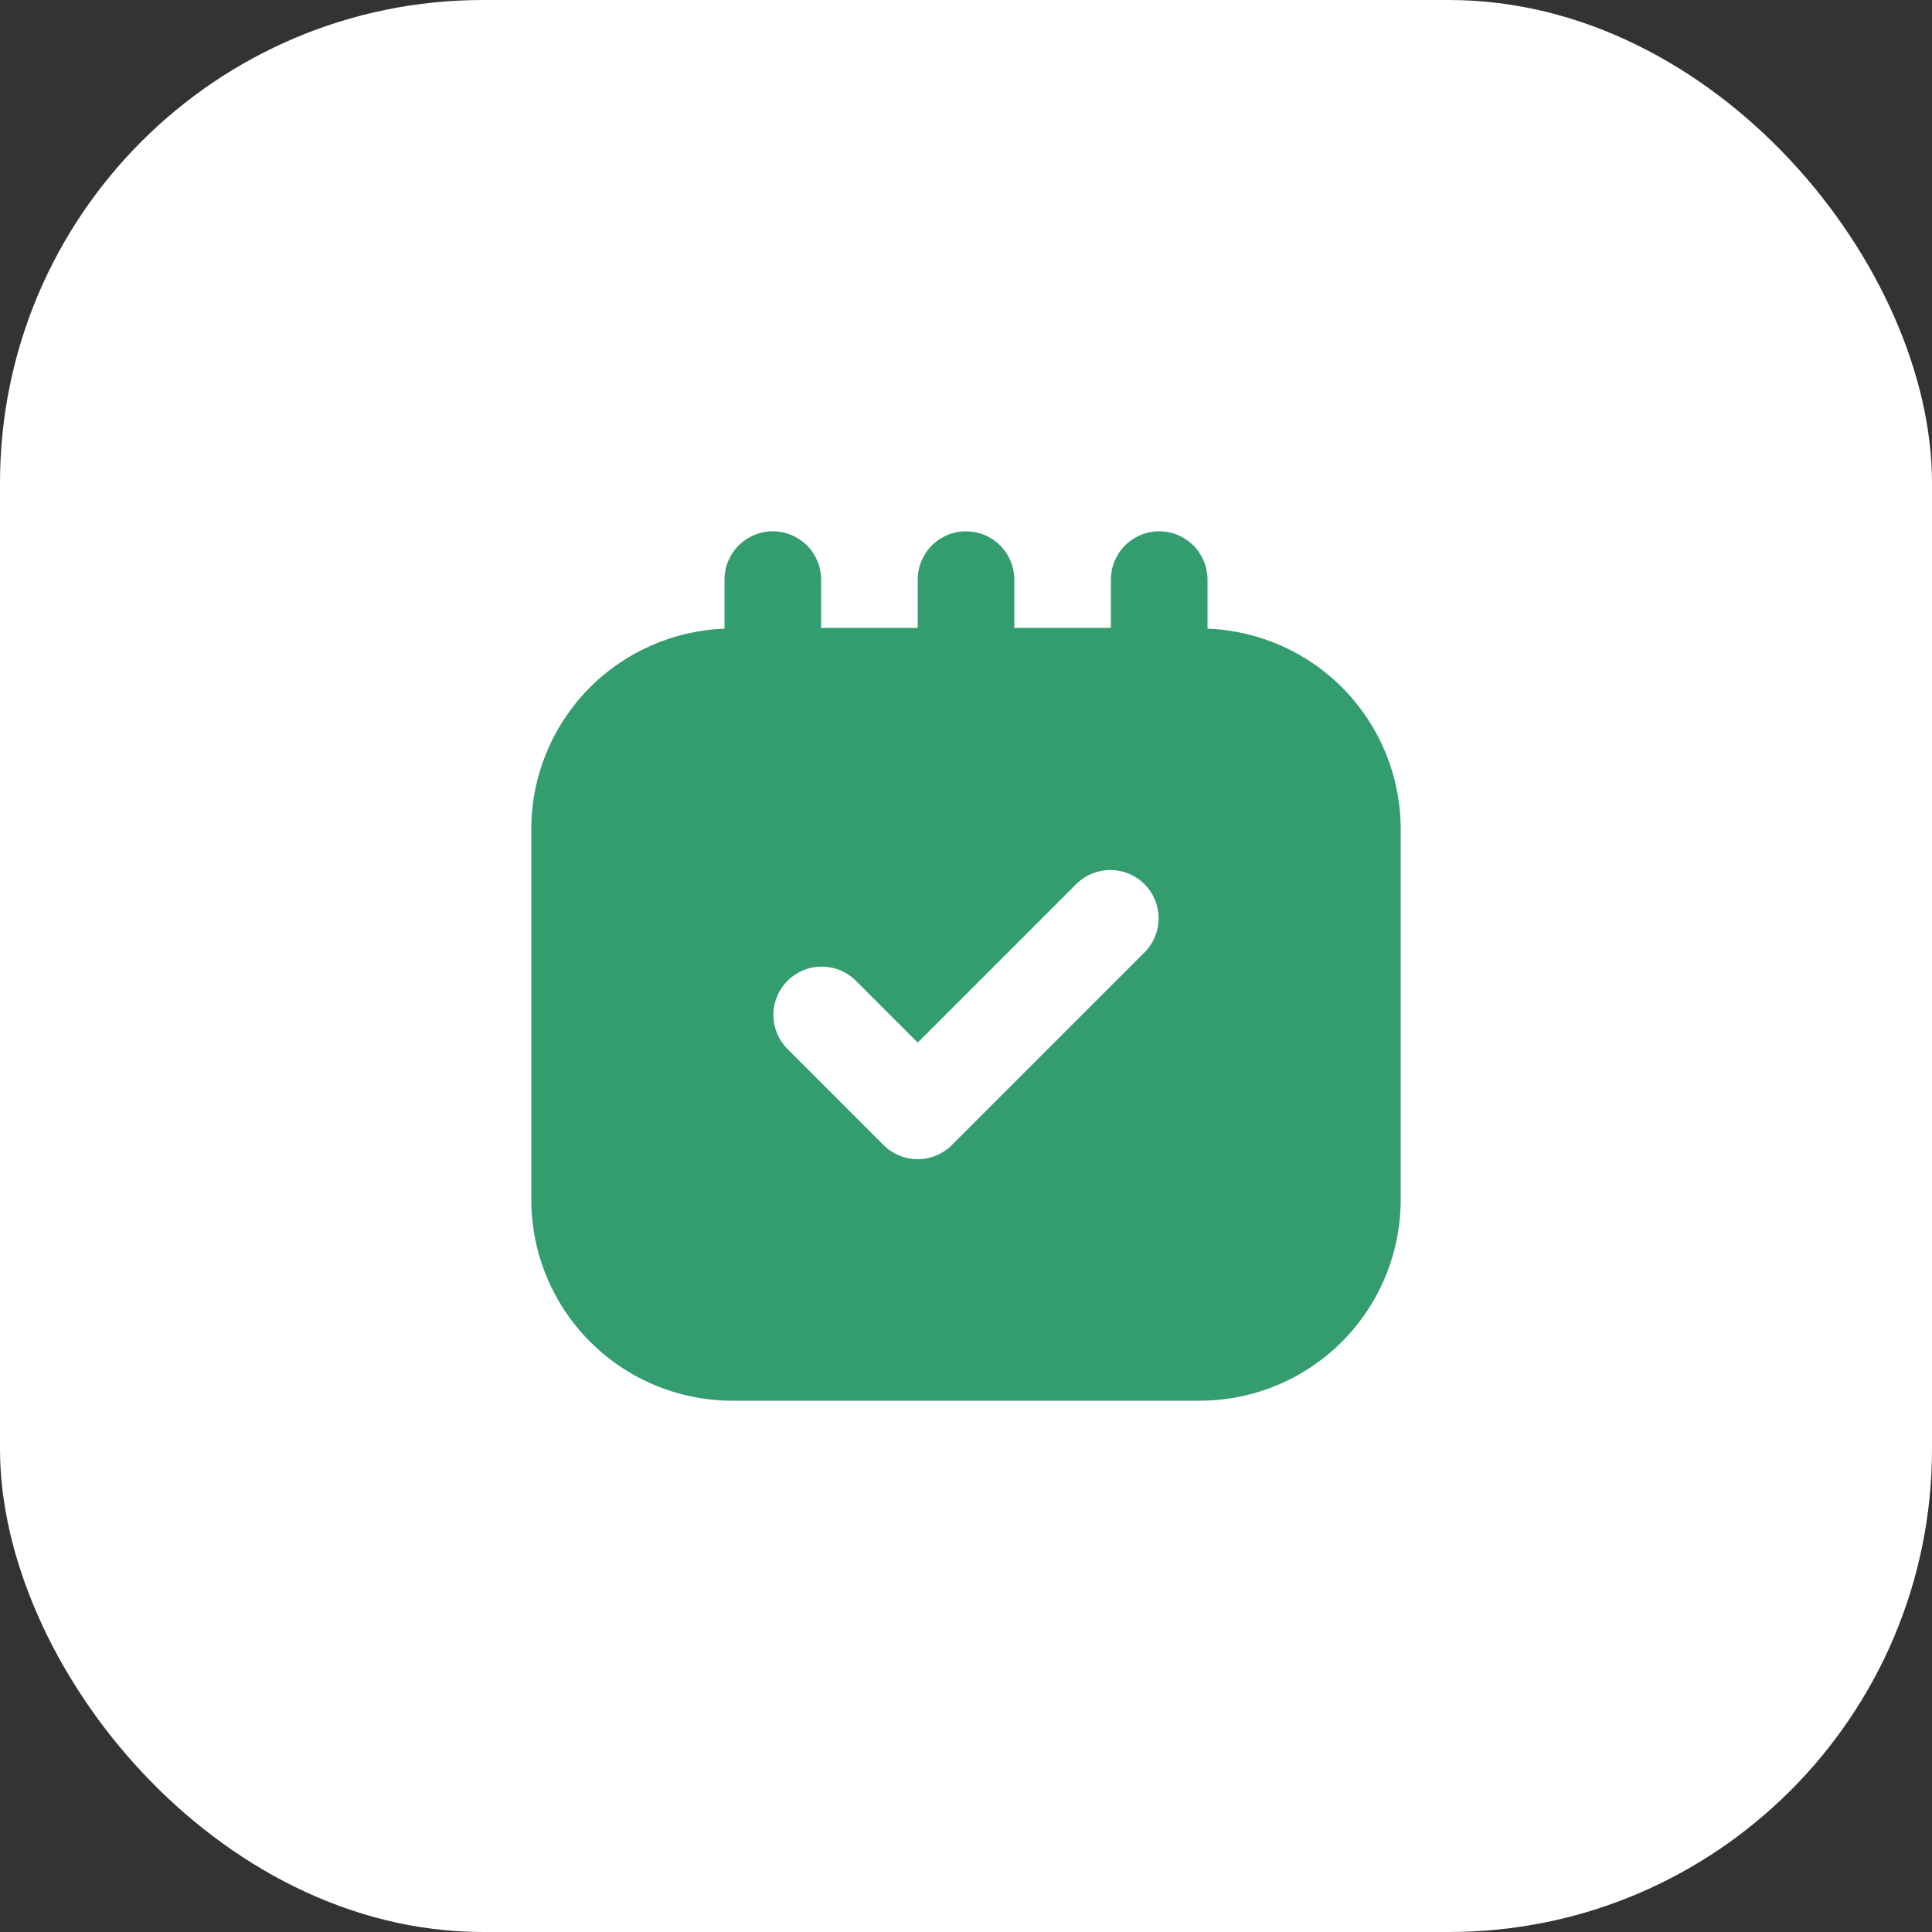
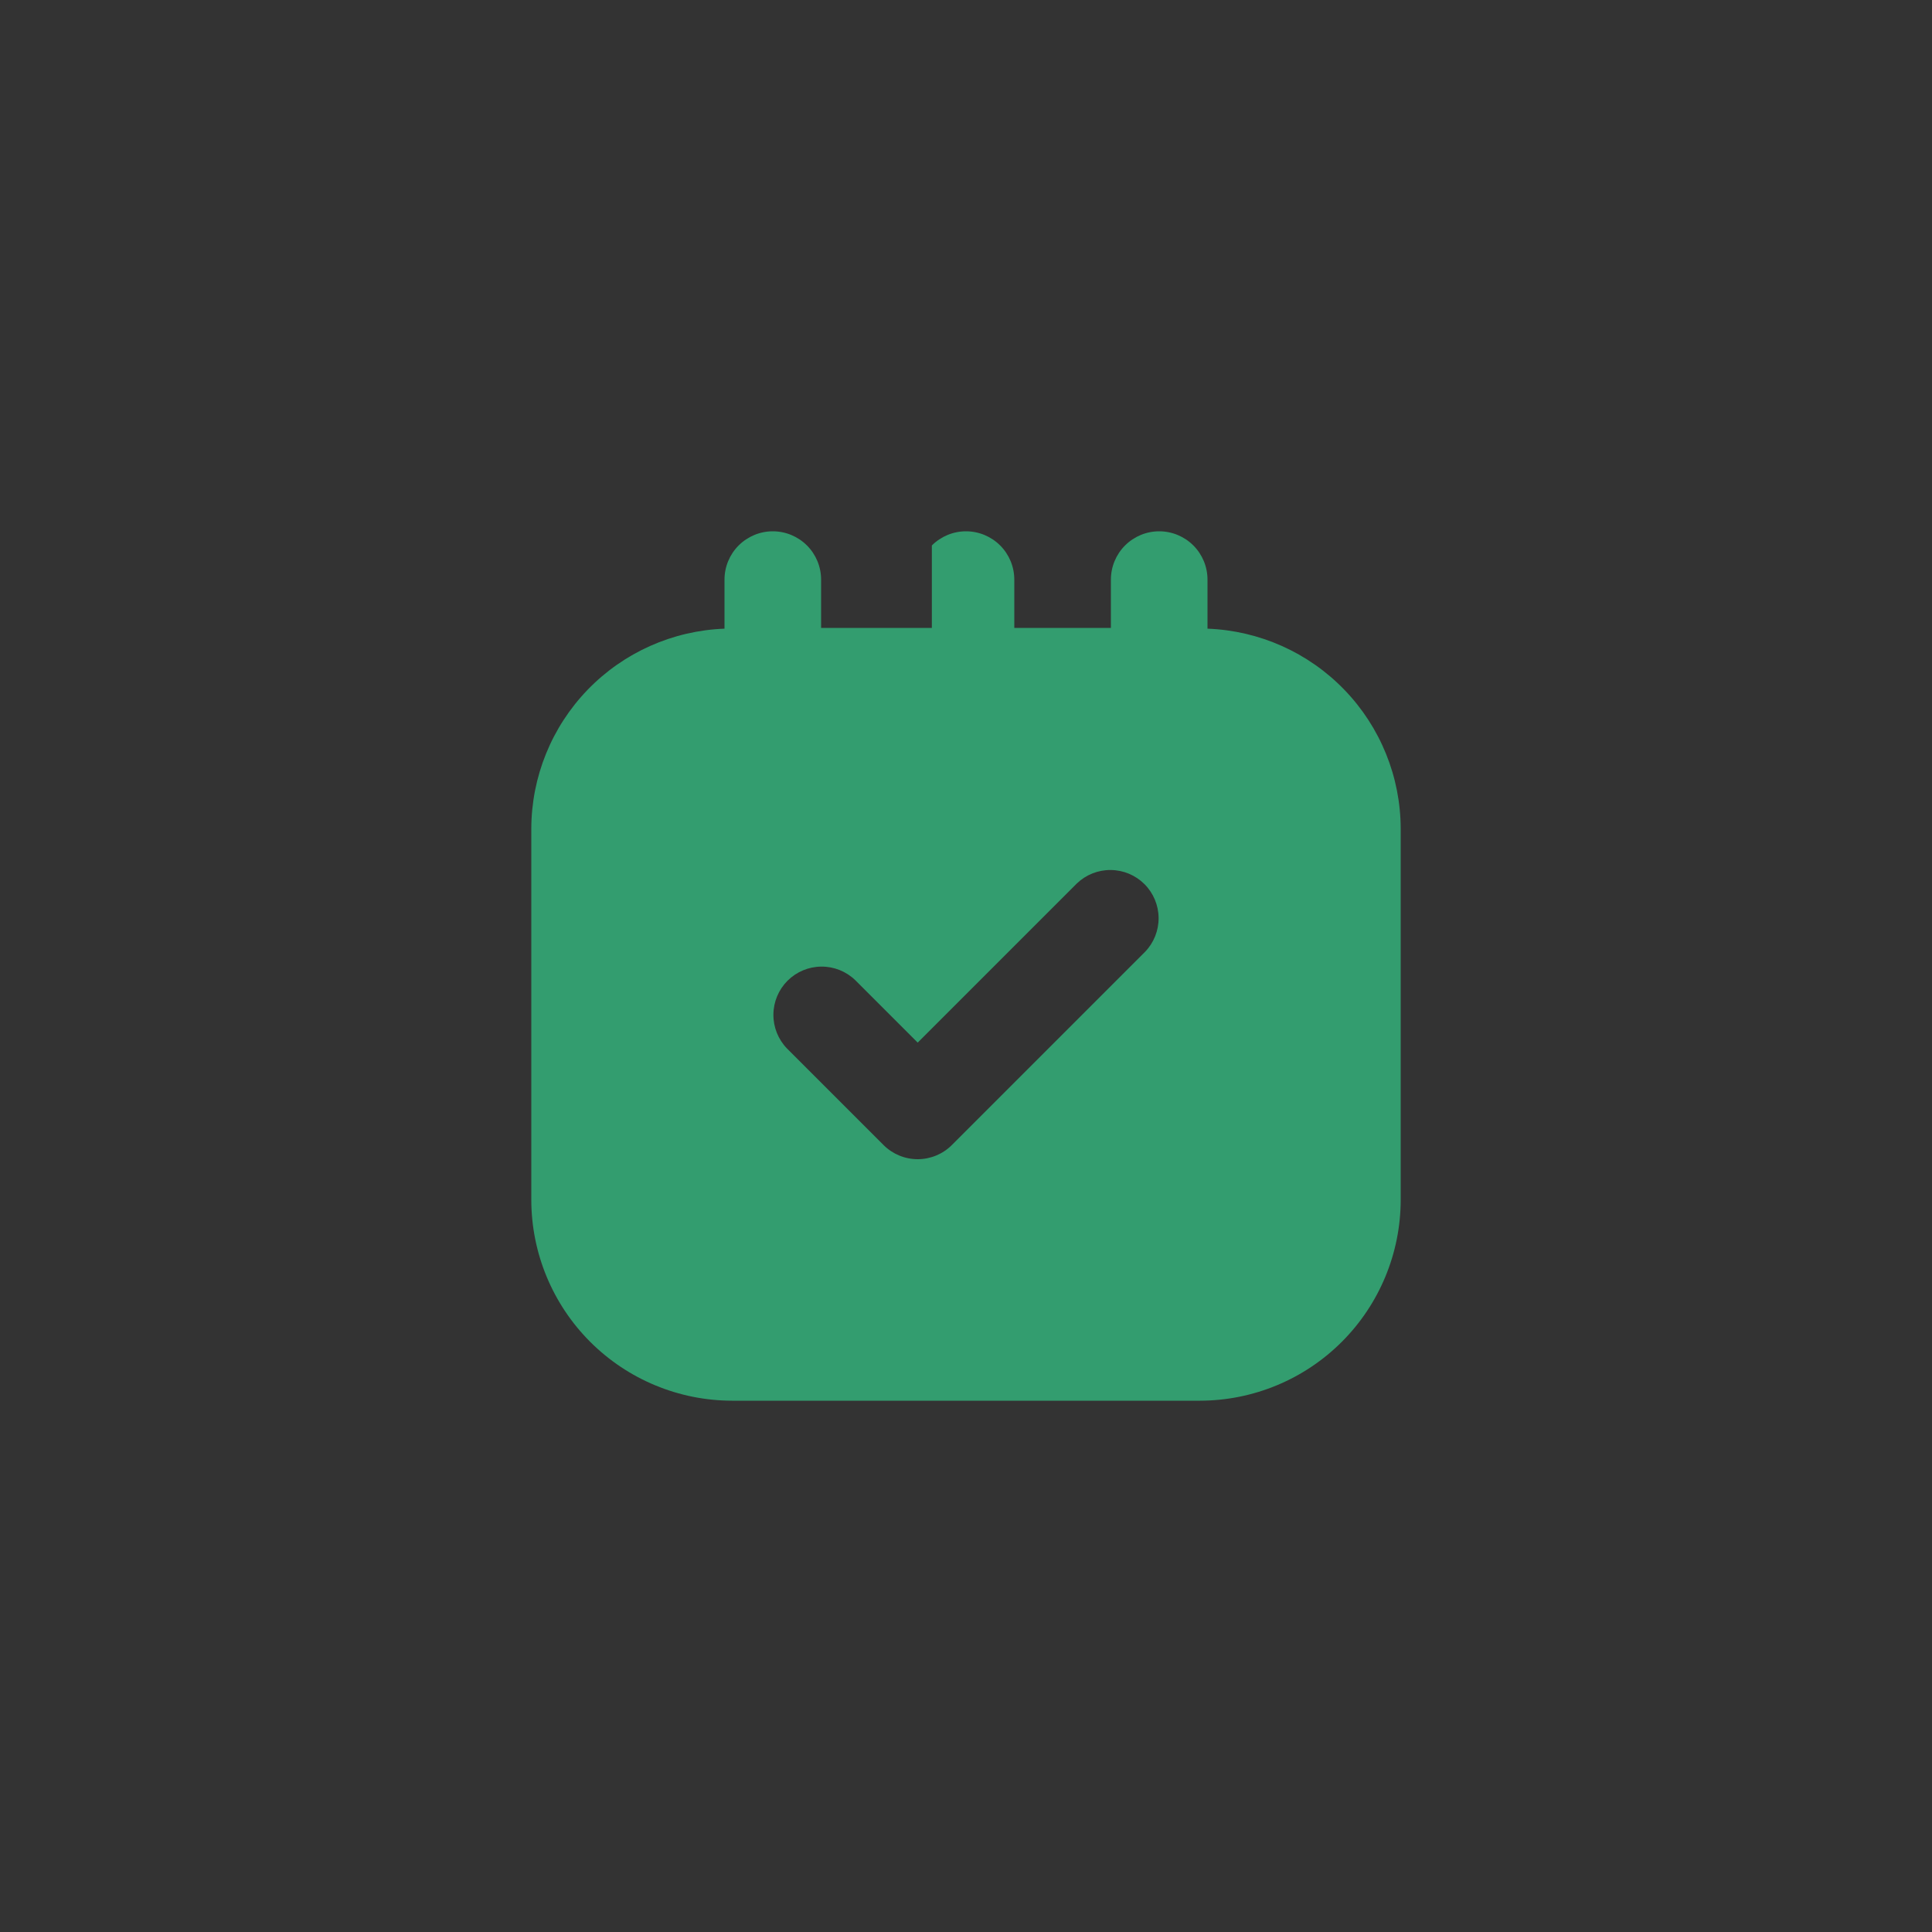
<svg xmlns="http://www.w3.org/2000/svg" width="80" height="80" viewBox="0 0 80 80" fill="none">
  <rect x="0" y="0" width="80" height="80" fill="#333333" stroke="none" />
-   <rect width="80" height="80" rx="20" fill="white" />
  <g clip-path="url(#clip0_71_6383)">
-     <path d="M50 26.032V24C50 23.47 49.789 22.961 49.414 22.586C49.039 22.211 48.53 22 48 22C47.47 22 46.961 22.211 46.586 22.586C46.211 22.961 46 23.47 46 24V26H42V24C42 23.47 41.789 22.961 41.414 22.586C41.039 22.211 40.53 22 40 22C39.47 22 38.961 22.211 38.586 22.586C38.211 22.961 38 23.47 38 24V26H34V24C34 23.47 33.789 22.961 33.414 22.586C33.039 22.211 32.53 22 32 22C31.47 22 30.961 22.211 30.586 22.586C30.211 22.961 30 23.47 30 24V26.032C27.855 26.112 25.824 27.018 24.332 28.562C22.841 30.106 22.005 32.167 22 34.314V49.686C22.003 51.89 22.879 54.003 24.438 55.562C25.997 57.121 28.11 57.997 30.314 58H49.686C51.89 57.997 54.003 57.121 55.562 55.562C57.121 54.003 57.997 51.89 58 49.686V34.314C57.995 32.167 57.159 30.106 55.667 28.562C54.176 27.018 52.145 26.112 50 26.032ZM47.414 39.414L39.414 47.414C39.039 47.789 38.53 48 38 48C37.47 48 36.961 47.789 36.586 47.414L32.586 43.414C32.222 43.037 32.02 42.532 32.025 42.007C32.029 41.483 32.239 40.981 32.61 40.61C32.981 40.239 33.483 40.029 34.007 40.025C34.532 40.02 35.037 40.222 35.414 40.586L38 43.172L44.586 36.586C44.963 36.222 45.468 36.02 45.993 36.025C46.517 36.029 47.019 36.239 47.39 36.61C47.761 36.981 47.971 37.483 47.975 38.007C47.98 38.532 47.778 39.037 47.414 39.414Z" fill="#339D6F" />
+     <path d="M50 26.032V24C50 23.47 49.789 22.961 49.414 22.586C49.039 22.211 48.53 22 48 22C47.47 22 46.961 22.211 46.586 22.586C46.211 22.961 46 23.47 46 24V26H42V24C42 23.47 41.789 22.961 41.414 22.586C41.039 22.211 40.53 22 40 22C39.47 22 38.961 22.211 38.586 22.586V26H34V24C34 23.47 33.789 22.961 33.414 22.586C33.039 22.211 32.53 22 32 22C31.47 22 30.961 22.211 30.586 22.586C30.211 22.961 30 23.47 30 24V26.032C27.855 26.112 25.824 27.018 24.332 28.562C22.841 30.106 22.005 32.167 22 34.314V49.686C22.003 51.89 22.879 54.003 24.438 55.562C25.997 57.121 28.11 57.997 30.314 58H49.686C51.89 57.997 54.003 57.121 55.562 55.562C57.121 54.003 57.997 51.89 58 49.686V34.314C57.995 32.167 57.159 30.106 55.667 28.562C54.176 27.018 52.145 26.112 50 26.032ZM47.414 39.414L39.414 47.414C39.039 47.789 38.53 48 38 48C37.47 48 36.961 47.789 36.586 47.414L32.586 43.414C32.222 43.037 32.02 42.532 32.025 42.007C32.029 41.483 32.239 40.981 32.61 40.61C32.981 40.239 33.483 40.029 34.007 40.025C34.532 40.02 35.037 40.222 35.414 40.586L38 43.172L44.586 36.586C44.963 36.222 45.468 36.02 45.993 36.025C46.517 36.029 47.019 36.239 47.39 36.61C47.761 36.981 47.971 37.483 47.975 38.007C47.98 38.532 47.778 39.037 47.414 39.414Z" fill="#339D6F" />
  </g>
  <defs>
    <clipPath id="clip0_71_6383">
      <rect width="40" height="40" fill="white" transform="translate(20 20)" />
    </clipPath>
  </defs>
</svg>